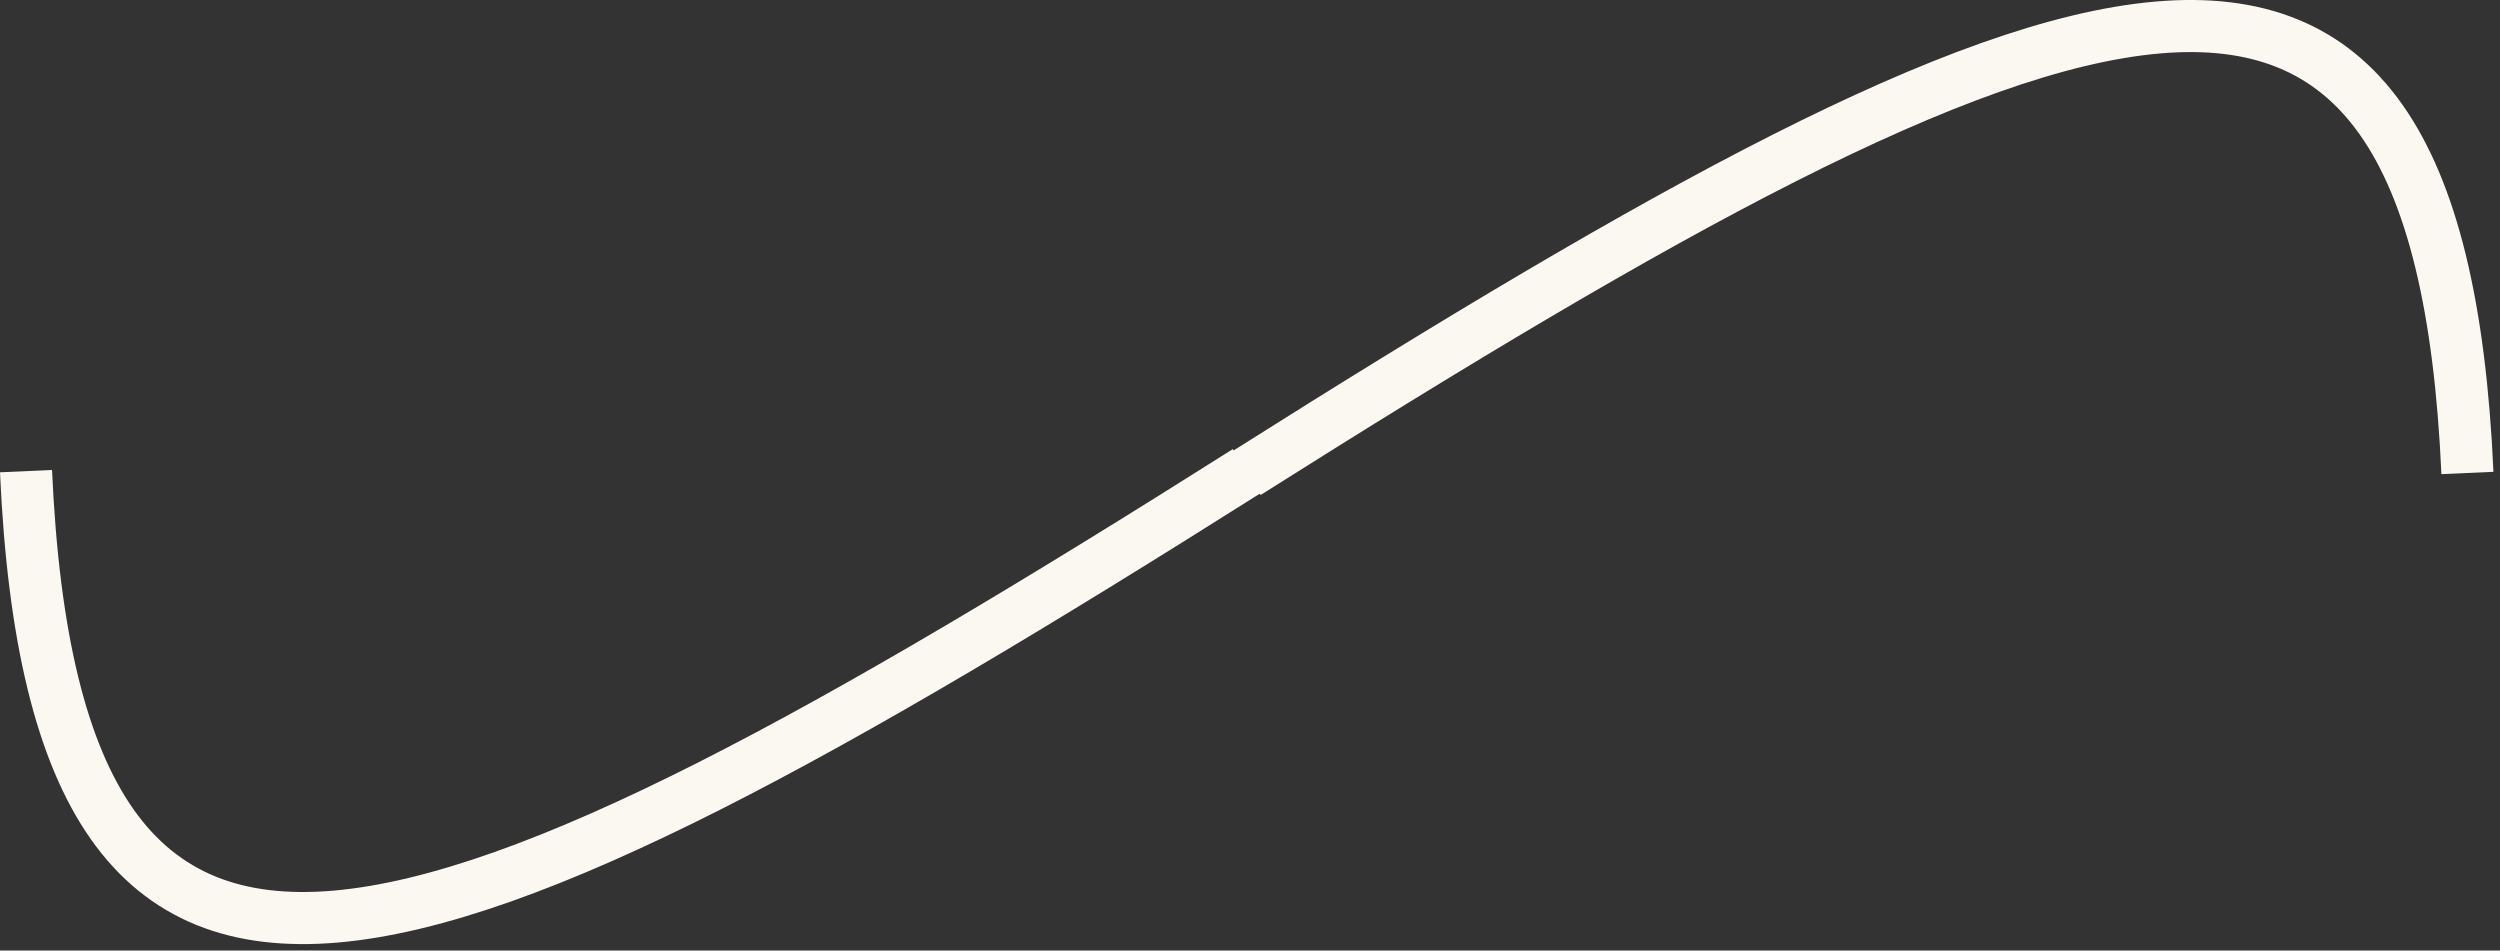
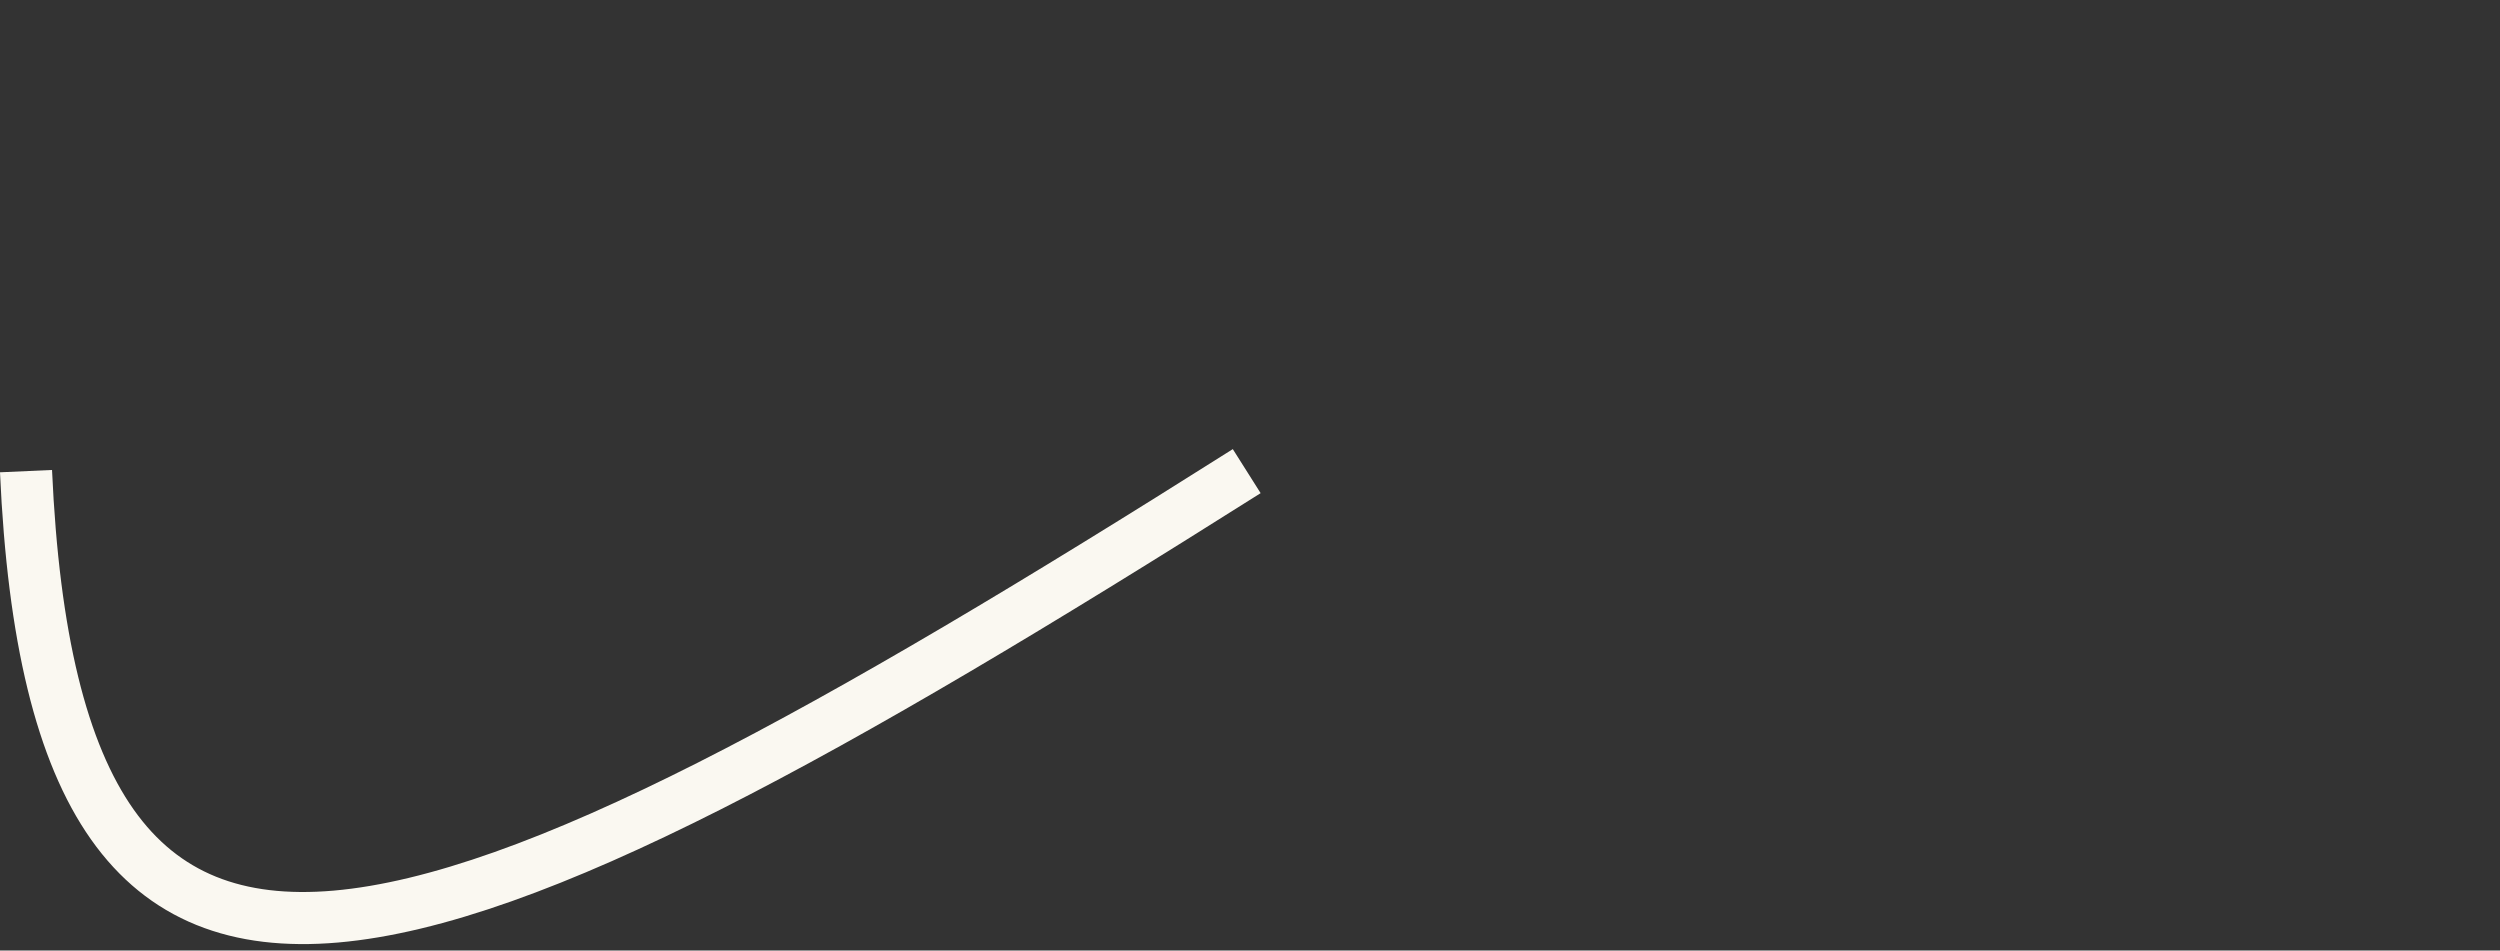
<svg xmlns="http://www.w3.org/2000/svg" width="192" height="73" viewBox="0 0 192 73" fill="none">
  <rect x="0" y="0" width="192" height="73" fill="#333333" stroke="none" />
  <path d="M1.998 36.183C4.273 87.071 31.921 76.522 95.748 36.183" stroke="#FAF8F1" stroke-width="4" />
-   <path d="M189.498 36.324C187.223 -14.564 159.575 -4.016 95.748 36.324" stroke="#FAF8F1" stroke-width="4" />
</svg>